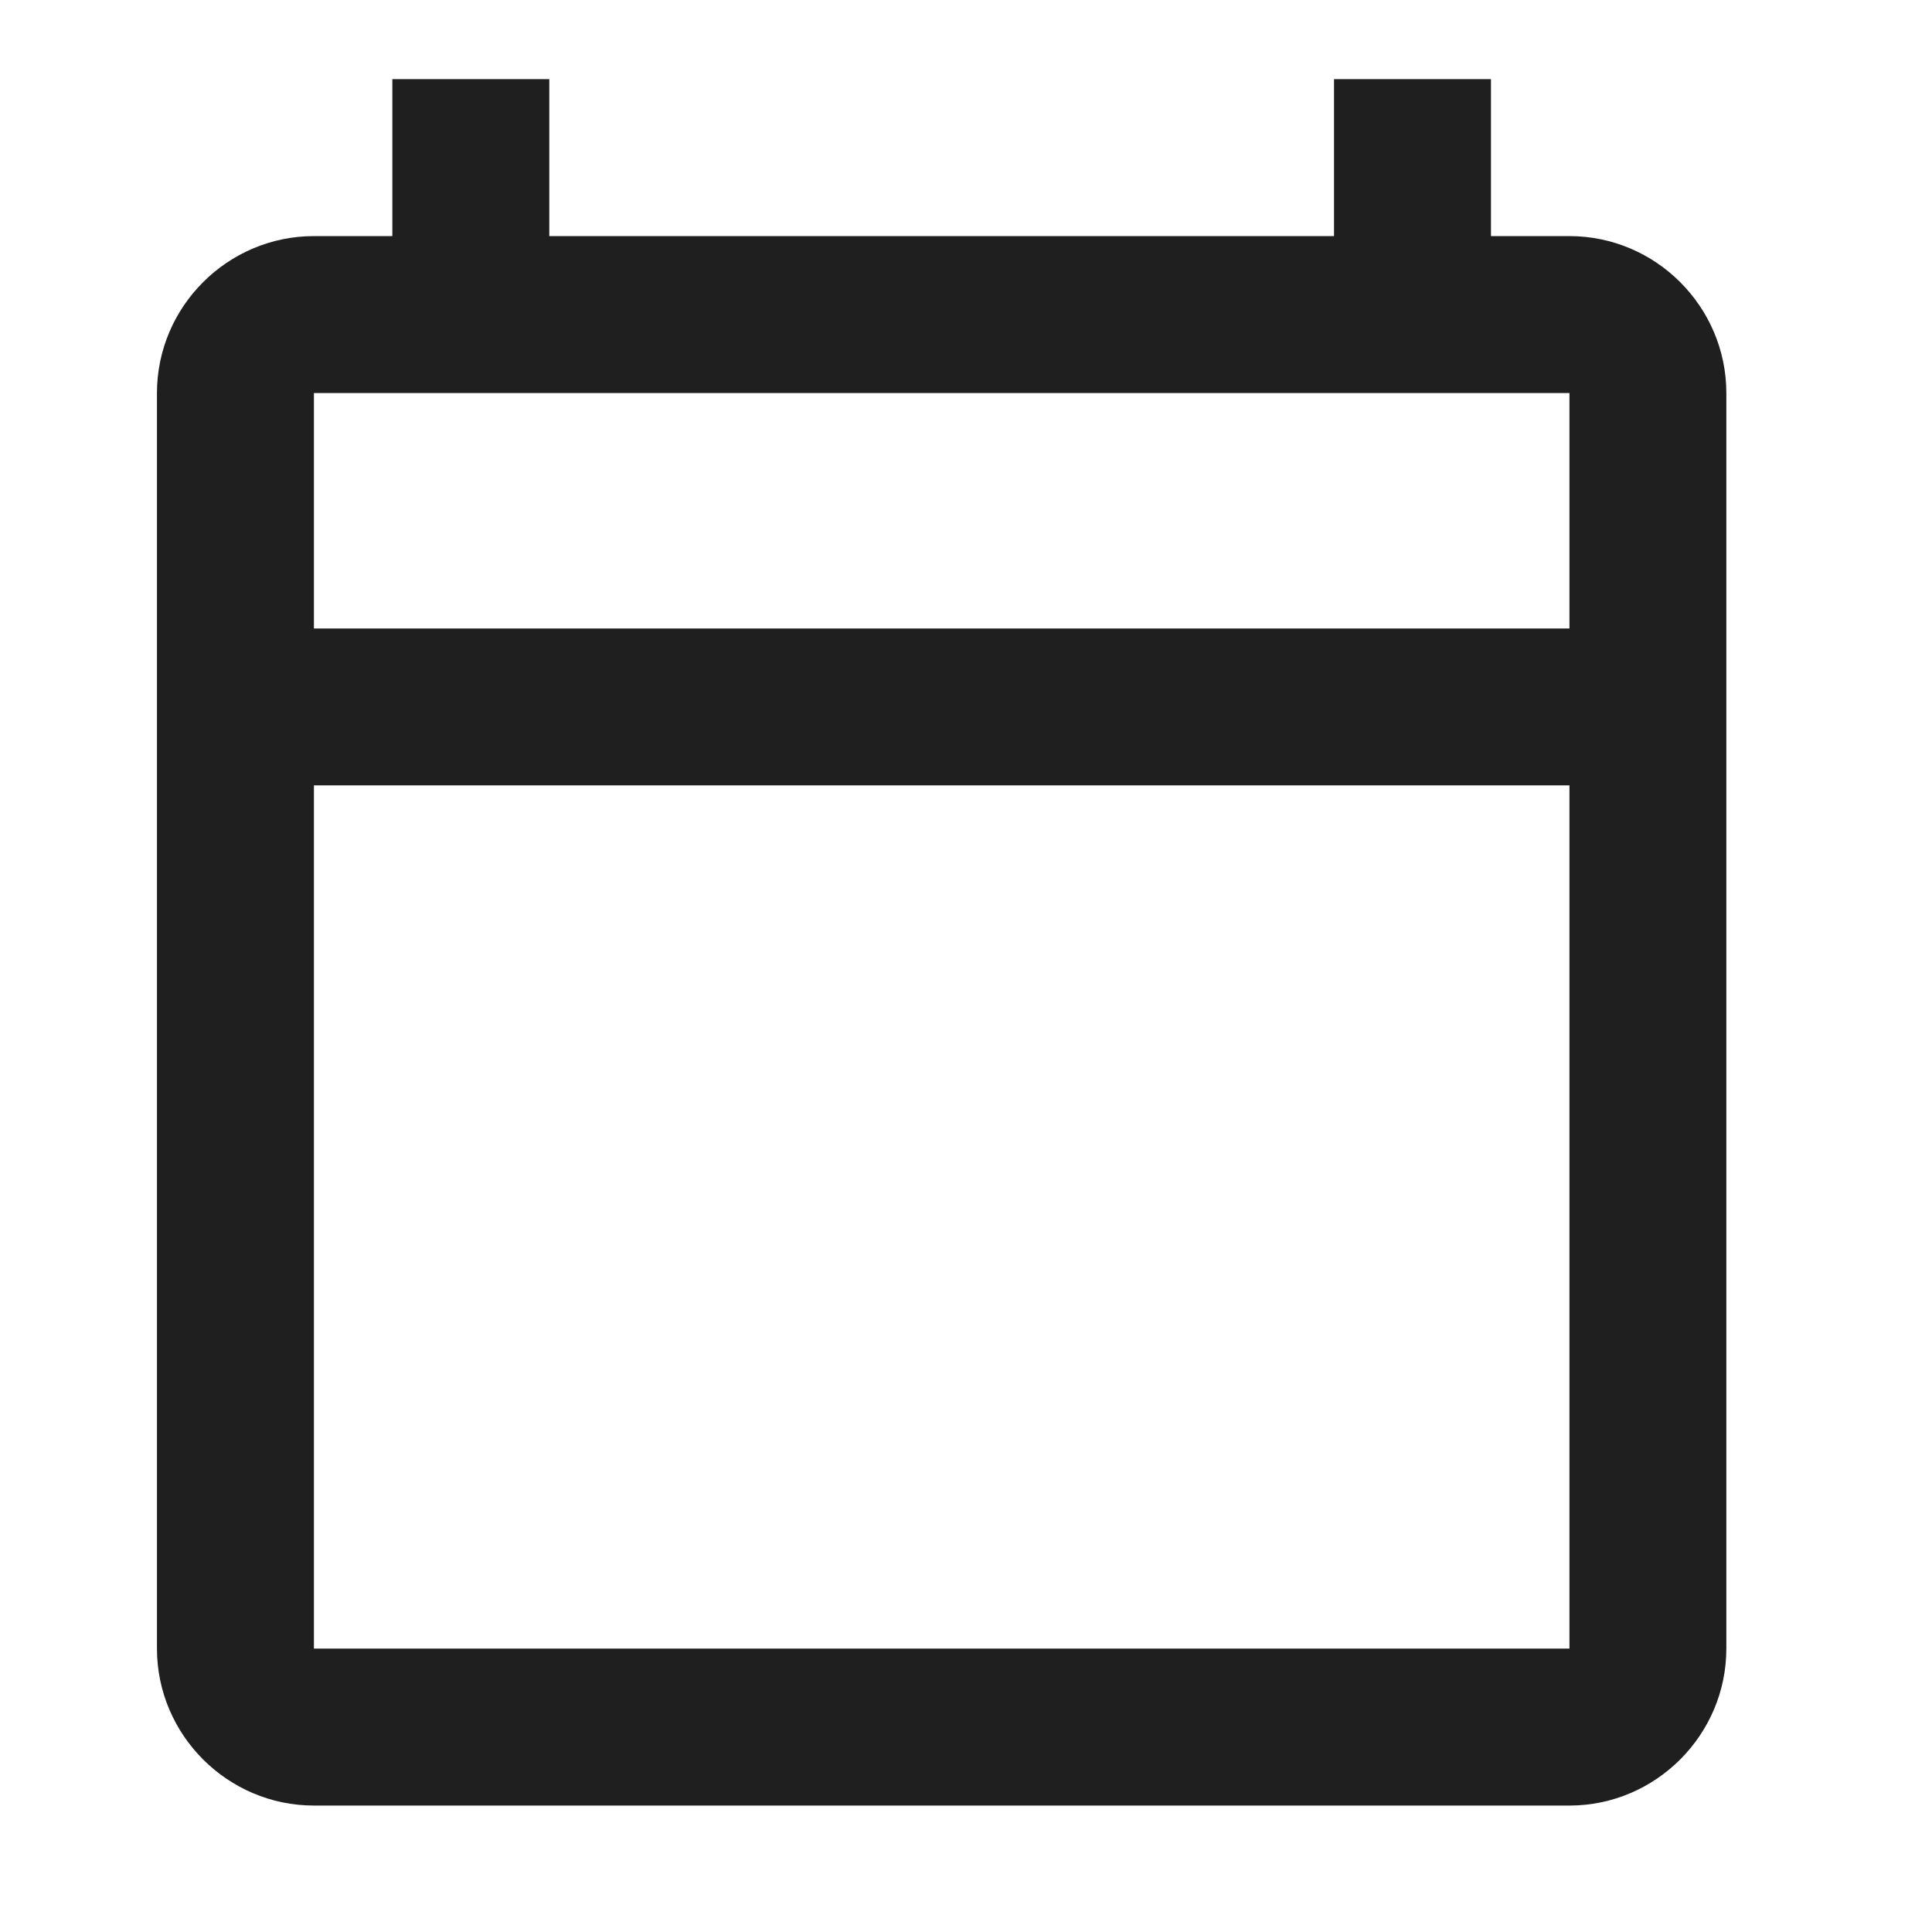
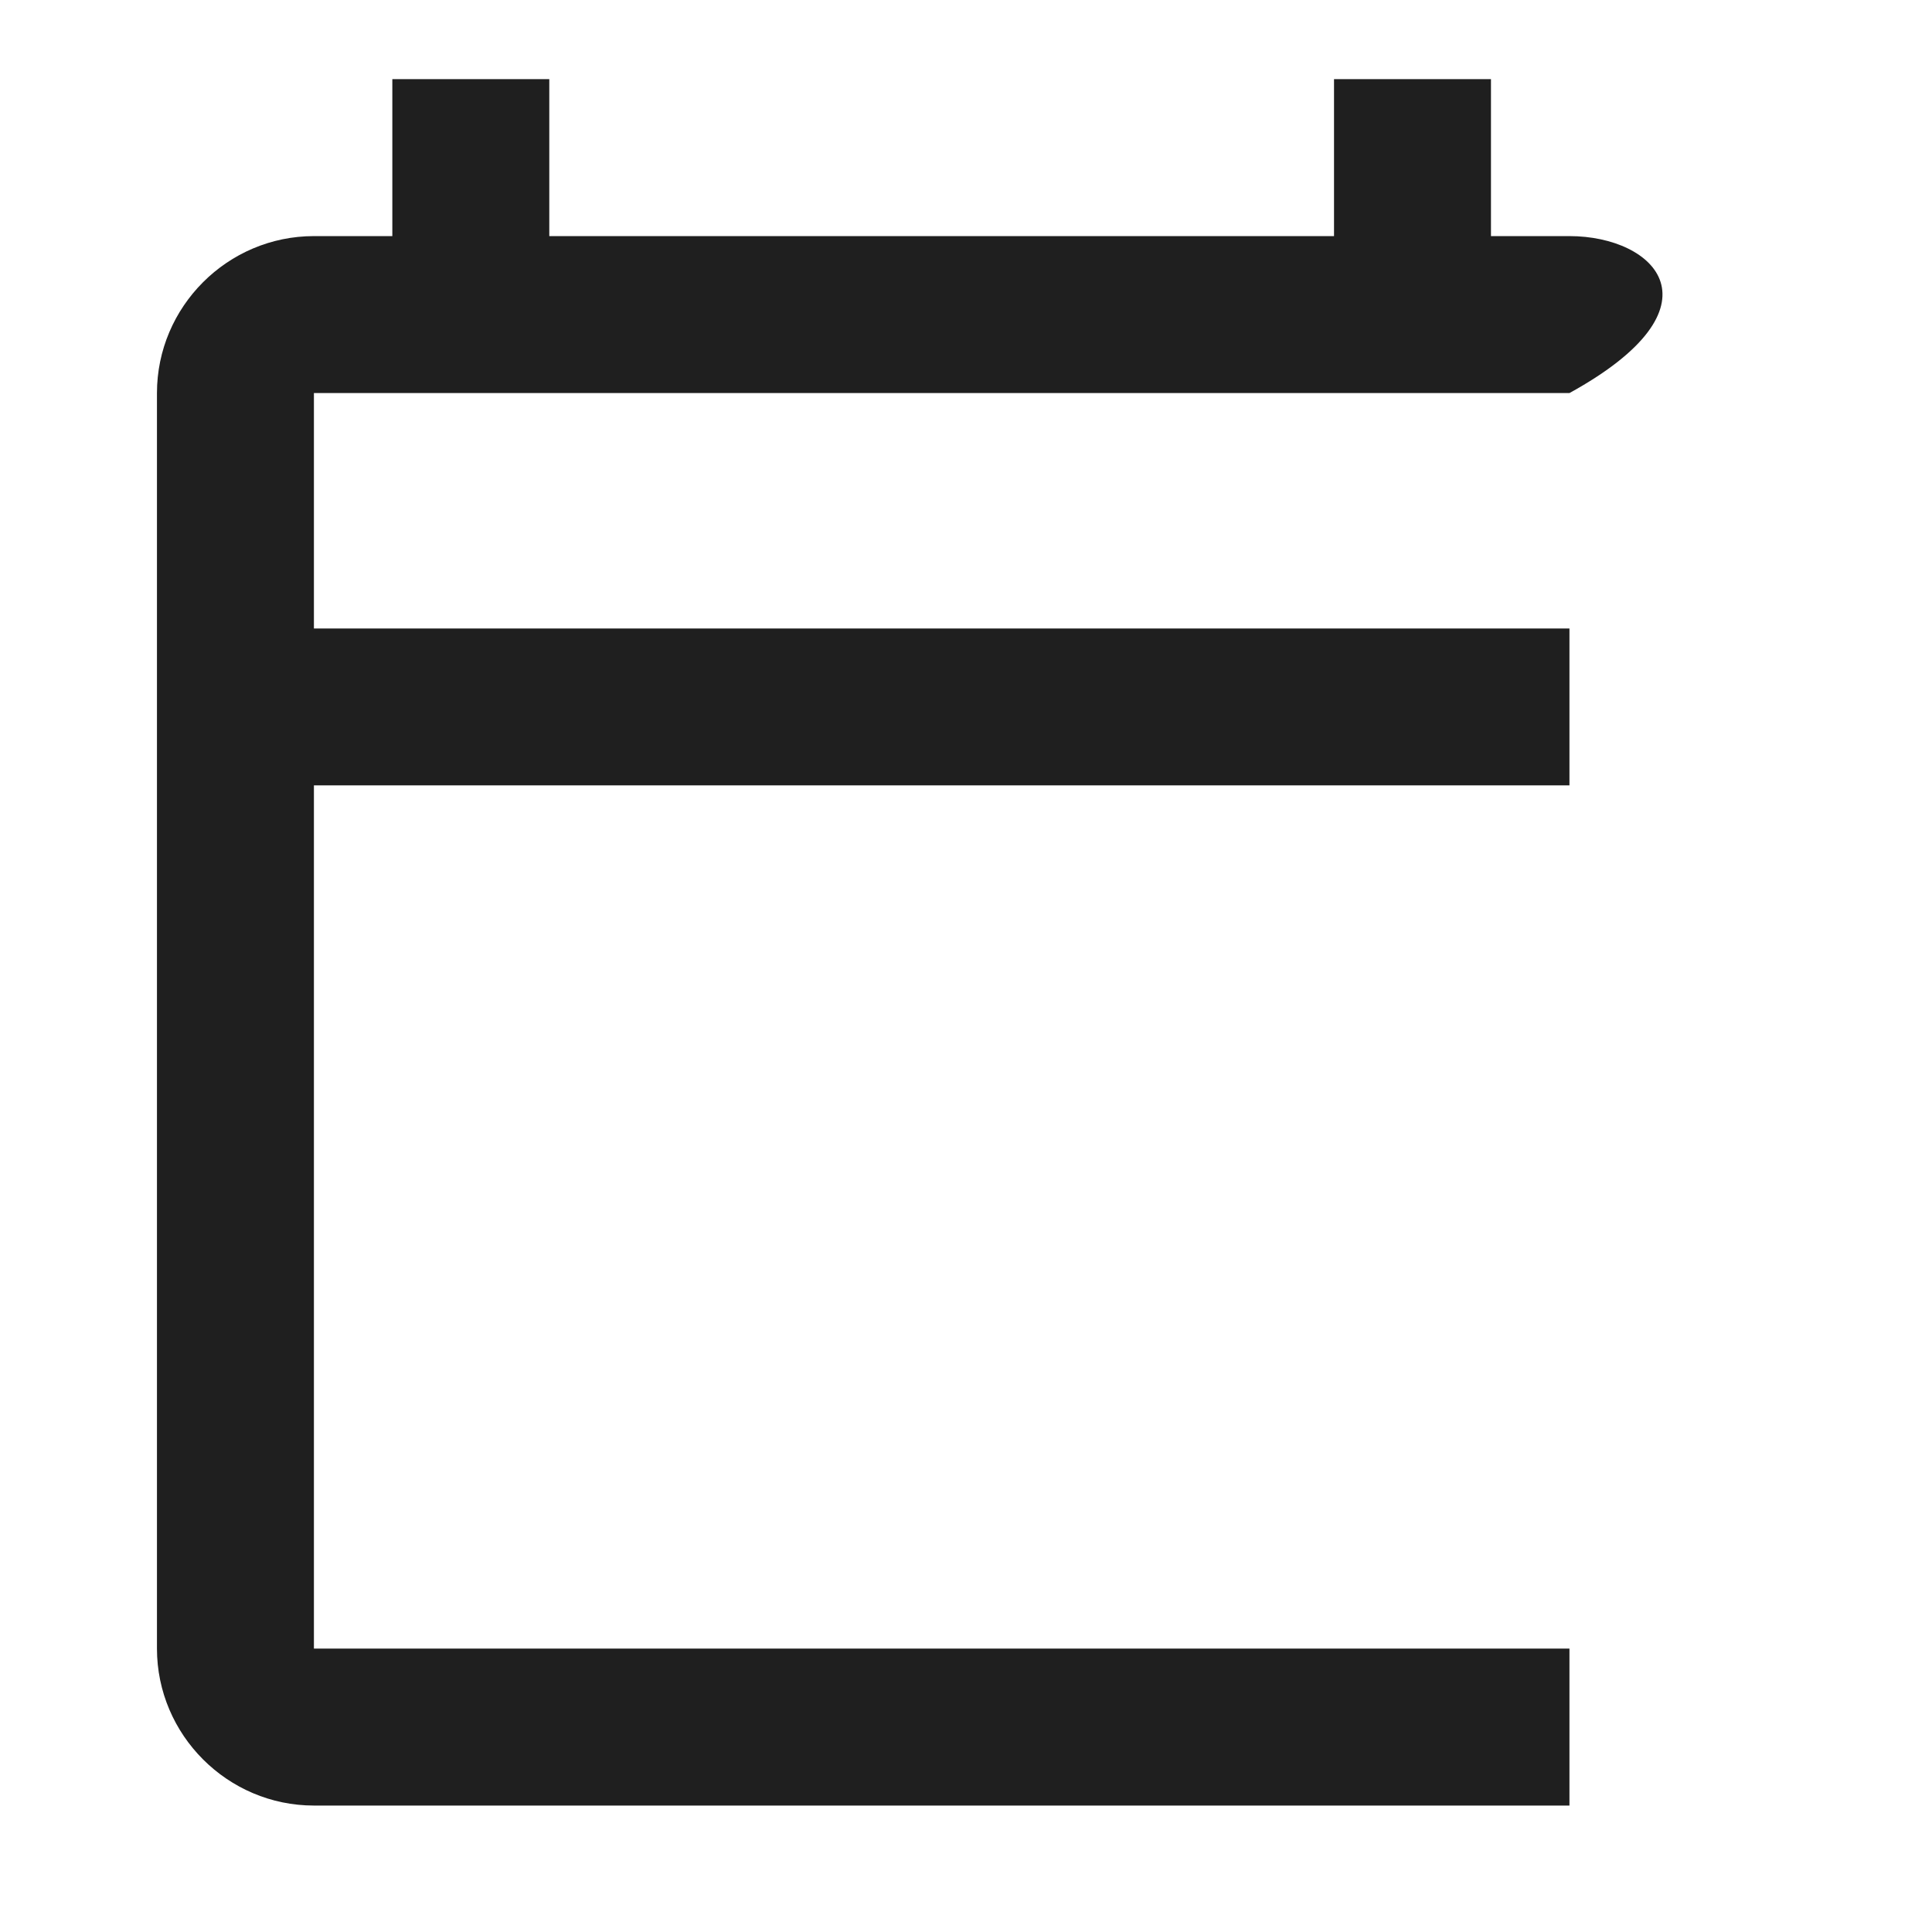
<svg xmlns="http://www.w3.org/2000/svg" width="29" height="29" viewBox="0 0 29 29" fill="none">
-   <path d="M23.558 3.544H22.38V1.188H20.024V3.544H8.245V1.188H5.889V3.544H4.712C3.416 3.544 2.356 4.604 2.356 5.9V24.746C2.356 26.041 3.416 27.102 4.712 27.102H23.558C24.853 27.102 25.913 26.041 25.913 24.746V5.9C25.913 4.604 24.853 3.544 23.558 3.544ZM23.558 24.746H4.712V11.789H23.558V24.746ZM23.558 9.434H4.712V5.9H23.558V9.434Z" fill="#1F1F1F" />
+   <path d="M23.558 3.544H22.38V1.188H20.024V3.544H8.245V1.188H5.889V3.544H4.712C3.416 3.544 2.356 4.604 2.356 5.9V24.746C2.356 26.041 3.416 27.102 4.712 27.102H23.558V5.9C25.913 4.604 24.853 3.544 23.558 3.544ZM23.558 24.746H4.712V11.789H23.558V24.746ZM23.558 9.434H4.712V5.9H23.558V9.434Z" fill="#1F1F1F" />
</svg>